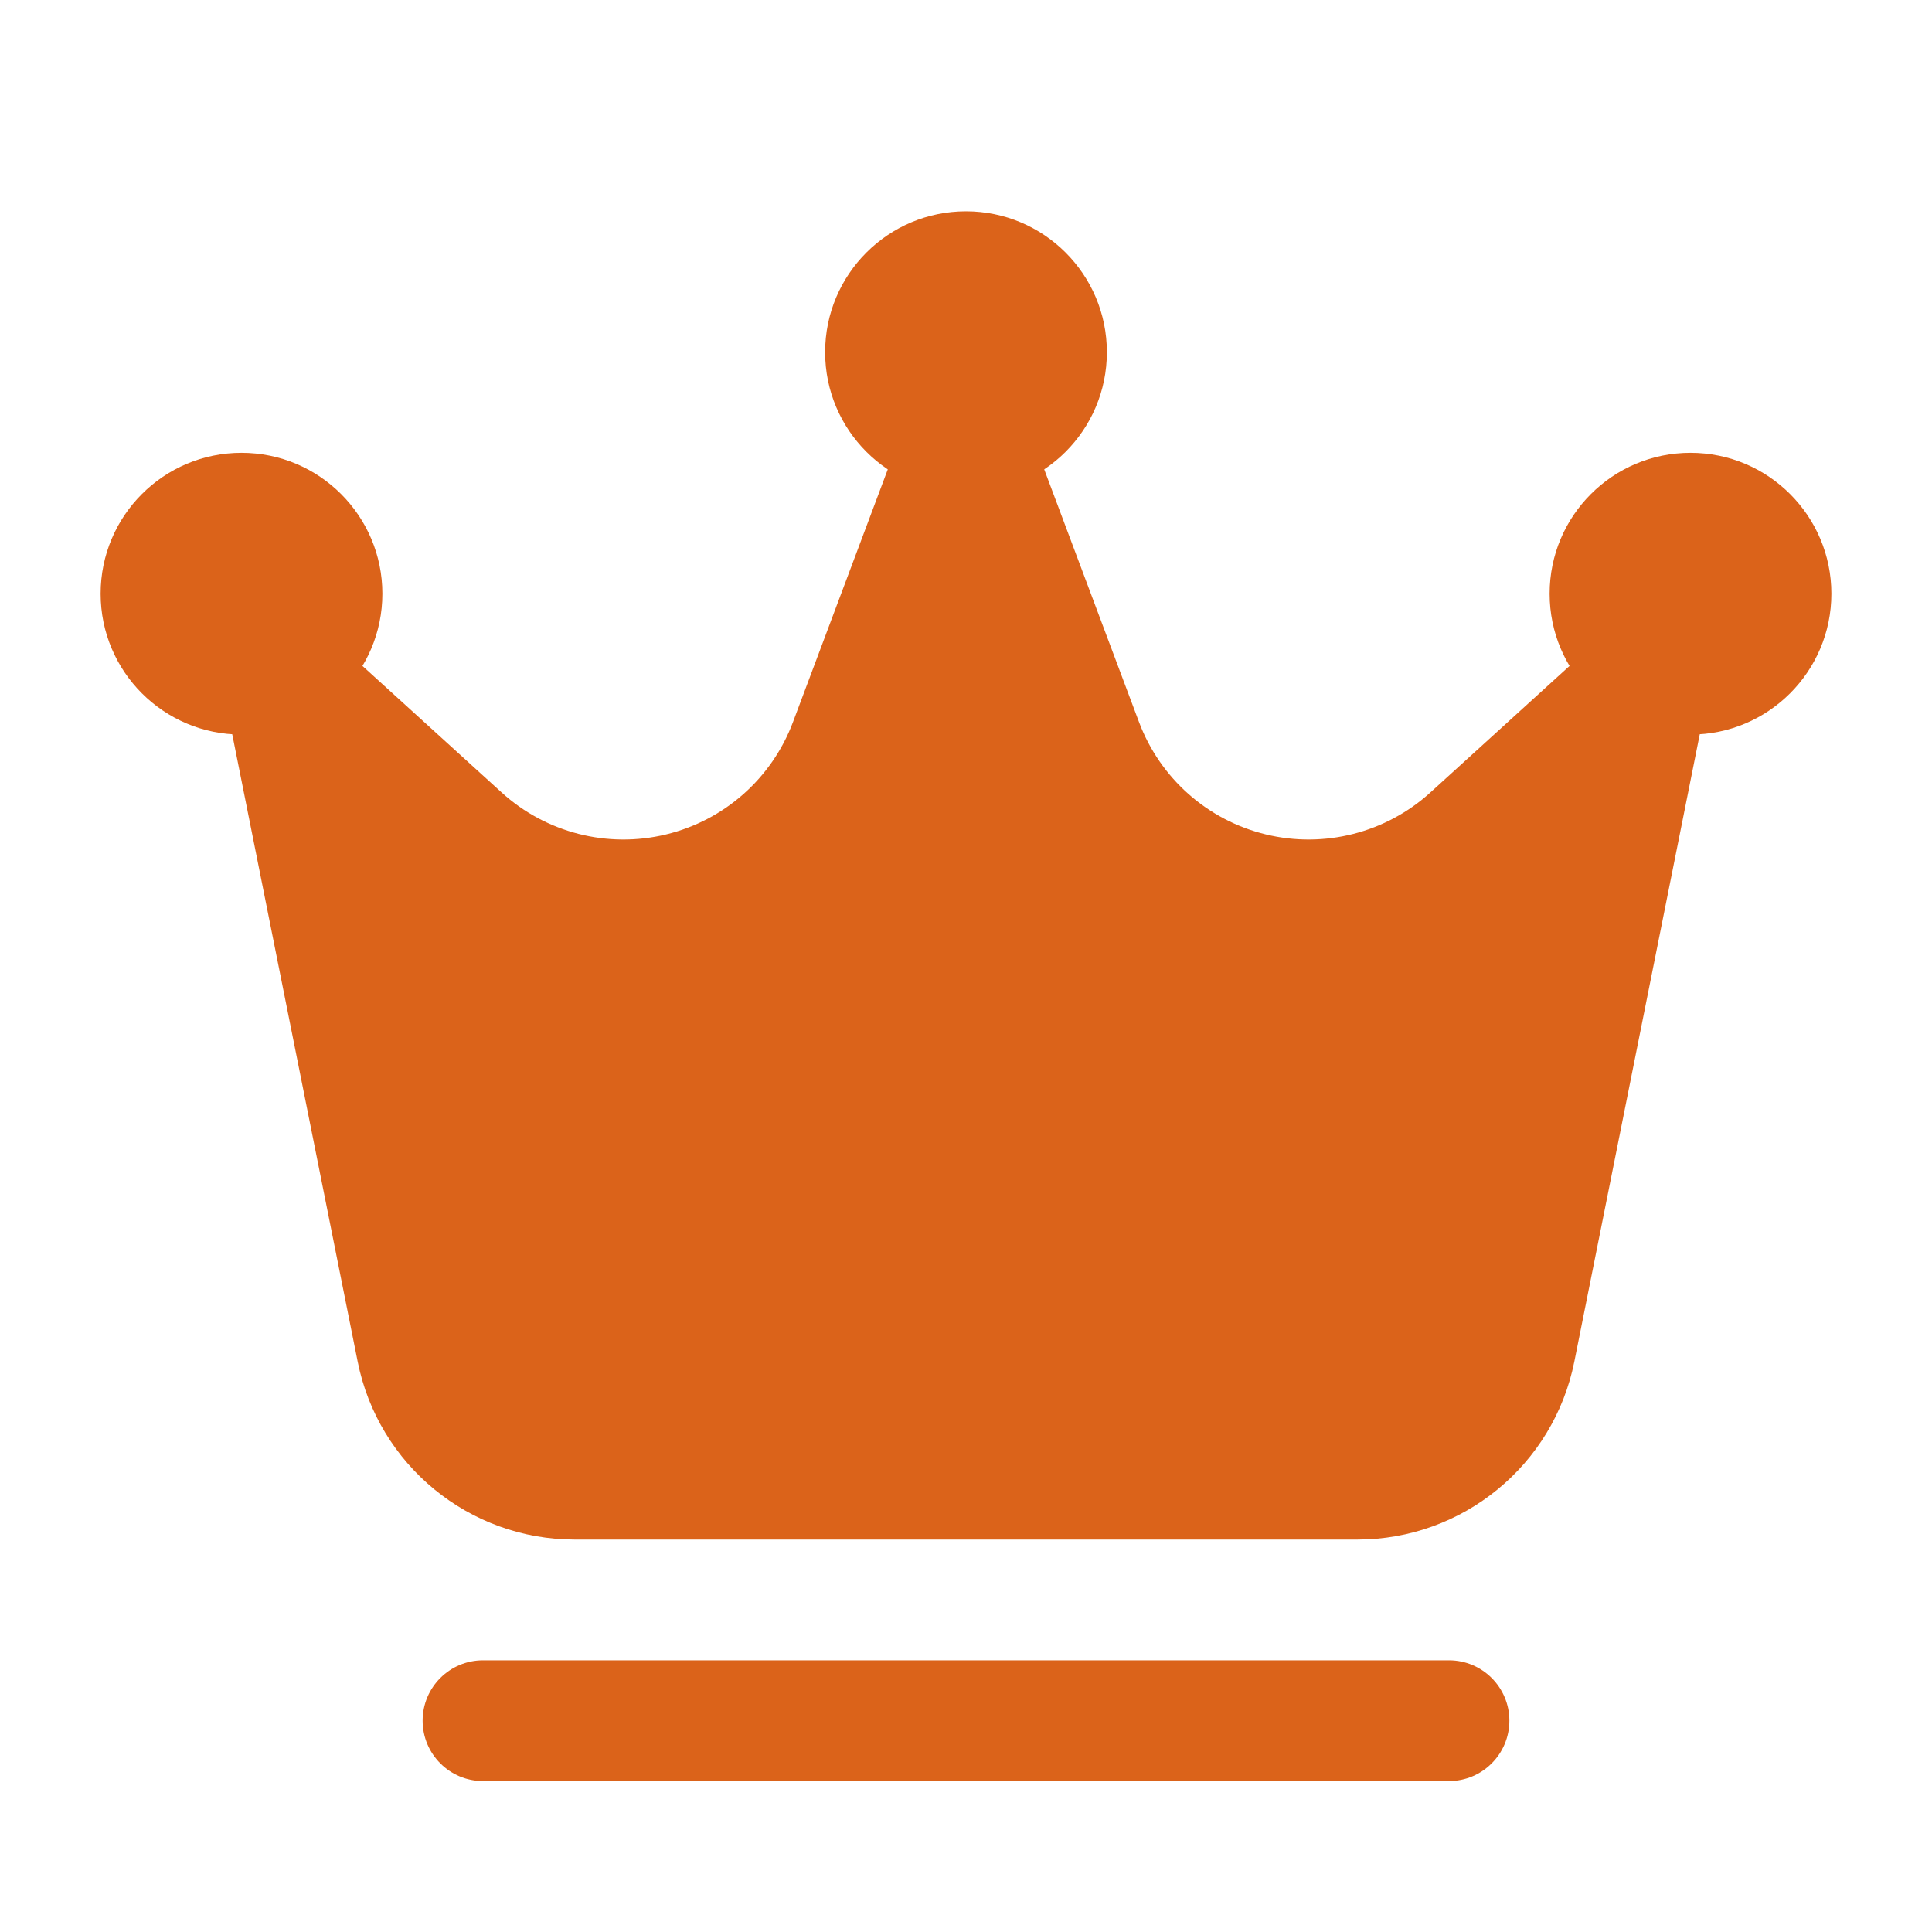
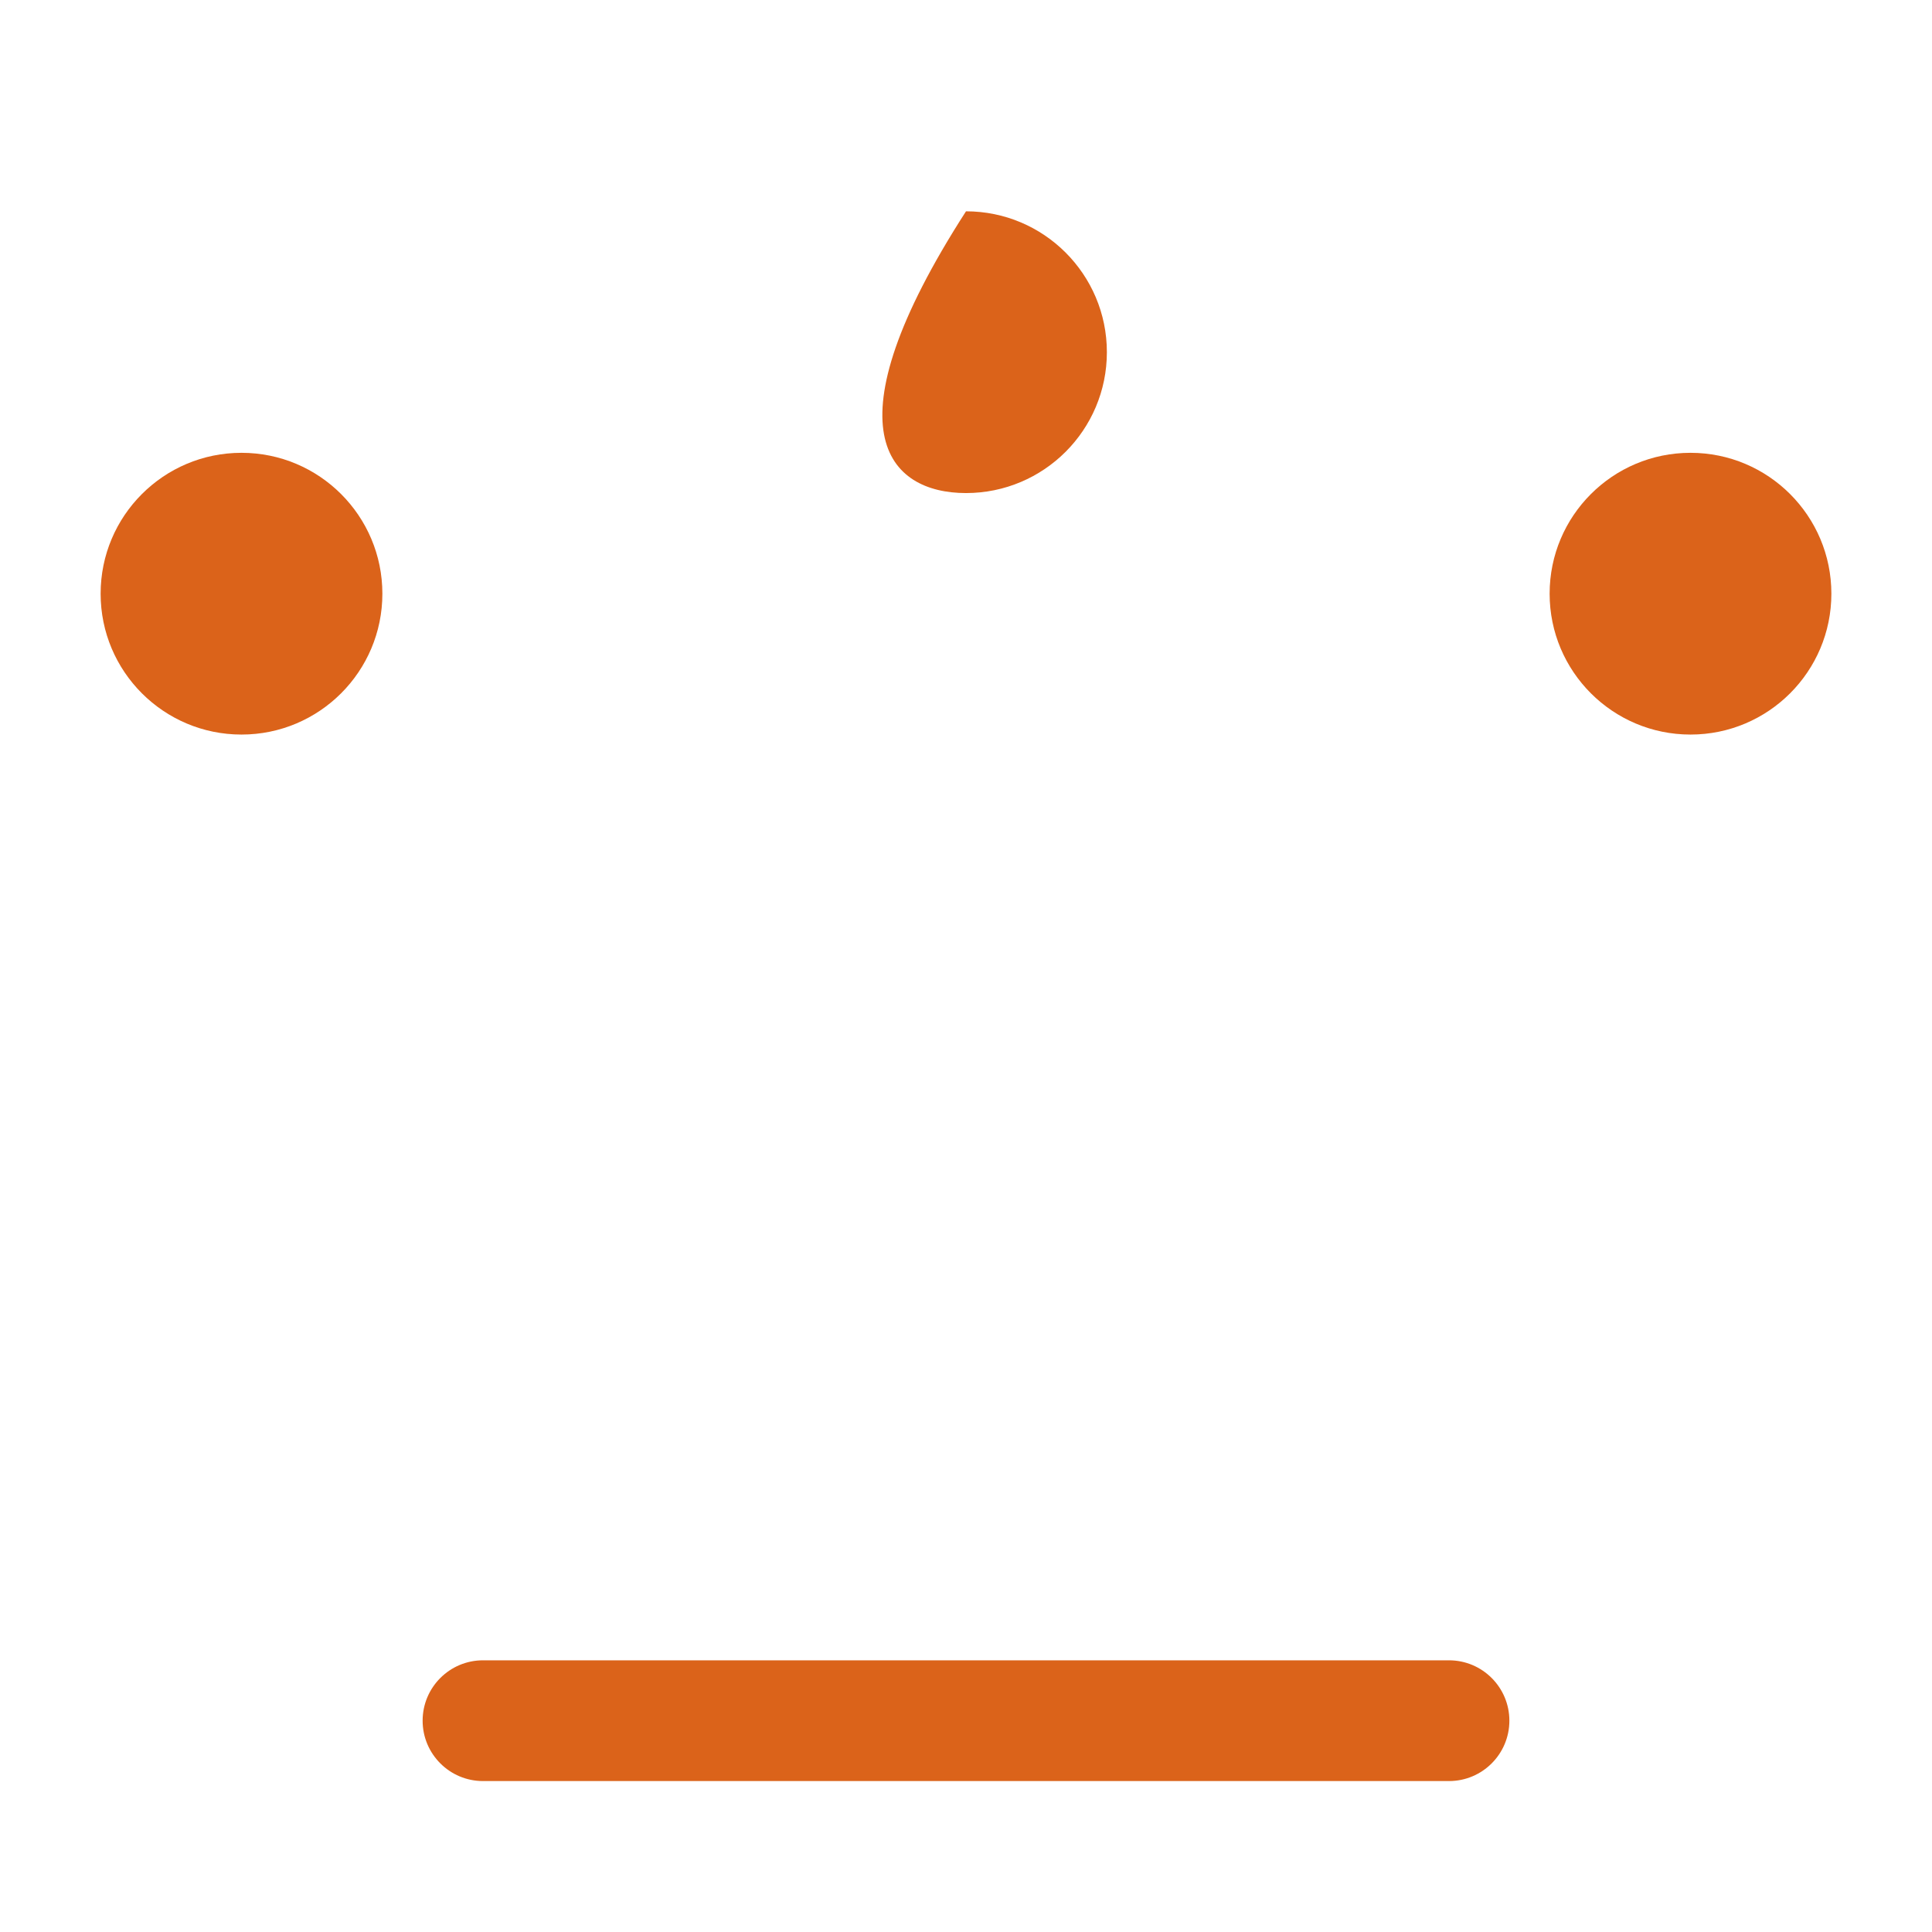
<svg xmlns="http://www.w3.org/2000/svg" width="48" height="48" viewBox="0 0 48 48" fill="none">
-   <path d="M24 12.25C25.933 12.25 27.5 10.683 27.5 8.75C27.5 6.817 25.933 5.25 24 5.25C22.067 5.25 20.5 6.817 20.5 8.75C20.5 10.683 22.067 12.25 24 12.25Z" fill="#DB631A" />
+   <path d="M24 12.25C25.933 12.25 27.5 10.683 27.5 8.75C27.5 6.817 25.933 5.25 24 5.25C20.5 10.683 22.067 12.25 24 12.25Z" fill="#DB631A" />
  <path d="M42 18.25C43.933 18.25 45.5 16.683 45.5 14.75C45.5 12.817 43.933 11.25 42 11.25C40.067 11.25 38.5 12.817 38.5 14.75C38.5 16.683 40.067 18.25 42 18.25Z" fill="#DB631A" />
  <path d="M6 18.25C7.933 18.25 9.5 16.683 9.5 14.75C9.5 12.817 7.933 11.25 6 11.25C4.067 11.25 2.5 12.817 2.5 14.75C2.5 16.683 4.067 18.25 6 18.25Z" fill="#DB631A" />
-   <path fill-rule="evenodd" clip-rule="evenodd" d="M42.47 17.044C42.598 16.408 42.302 15.764 41.74 15.444C41.176 15.126 40.47 15.204 39.99 15.64C39.99 15.64 37.898 17.542 35.538 19.688C34.434 20.692 32.904 21.082 31.454 20.732C30.004 20.382 28.822 19.336 28.298 17.938L25.404 10.224C25.184 9.638 24.626 9.25 24 9.25C23.374 9.25 22.816 9.638 22.596 10.224L19.702 17.938C19.178 19.336 17.996 20.382 16.546 20.732C15.096 21.082 13.566 20.692 12.462 19.688C10.102 17.542 8.01 15.64 8.01 15.64C7.53 15.204 6.824 15.126 6.26 15.444C5.698 15.764 5.402 16.408 5.53 17.044C5.53 17.044 7.756 28.174 8.886 33.828C9.4 36.4 11.658 38.25 14.28 38.25H33.72C36.342 38.25 38.6 36.4 39.114 33.828C40.244 28.174 42.47 17.044 42.47 17.044Z" fill="#DB631A" />
  <path fill-rule="evenodd" clip-rule="evenodd" d="M36 41.25H12C11.172 41.25 10.5 41.922 10.5 42.75C10.5 43.578 11.172 44.25 12 44.25H36C36.828 44.25 37.5 43.578 37.5 42.75C37.5 41.922 36.828 41.25 36 41.25Z" fill="#DB631A" />
</svg>